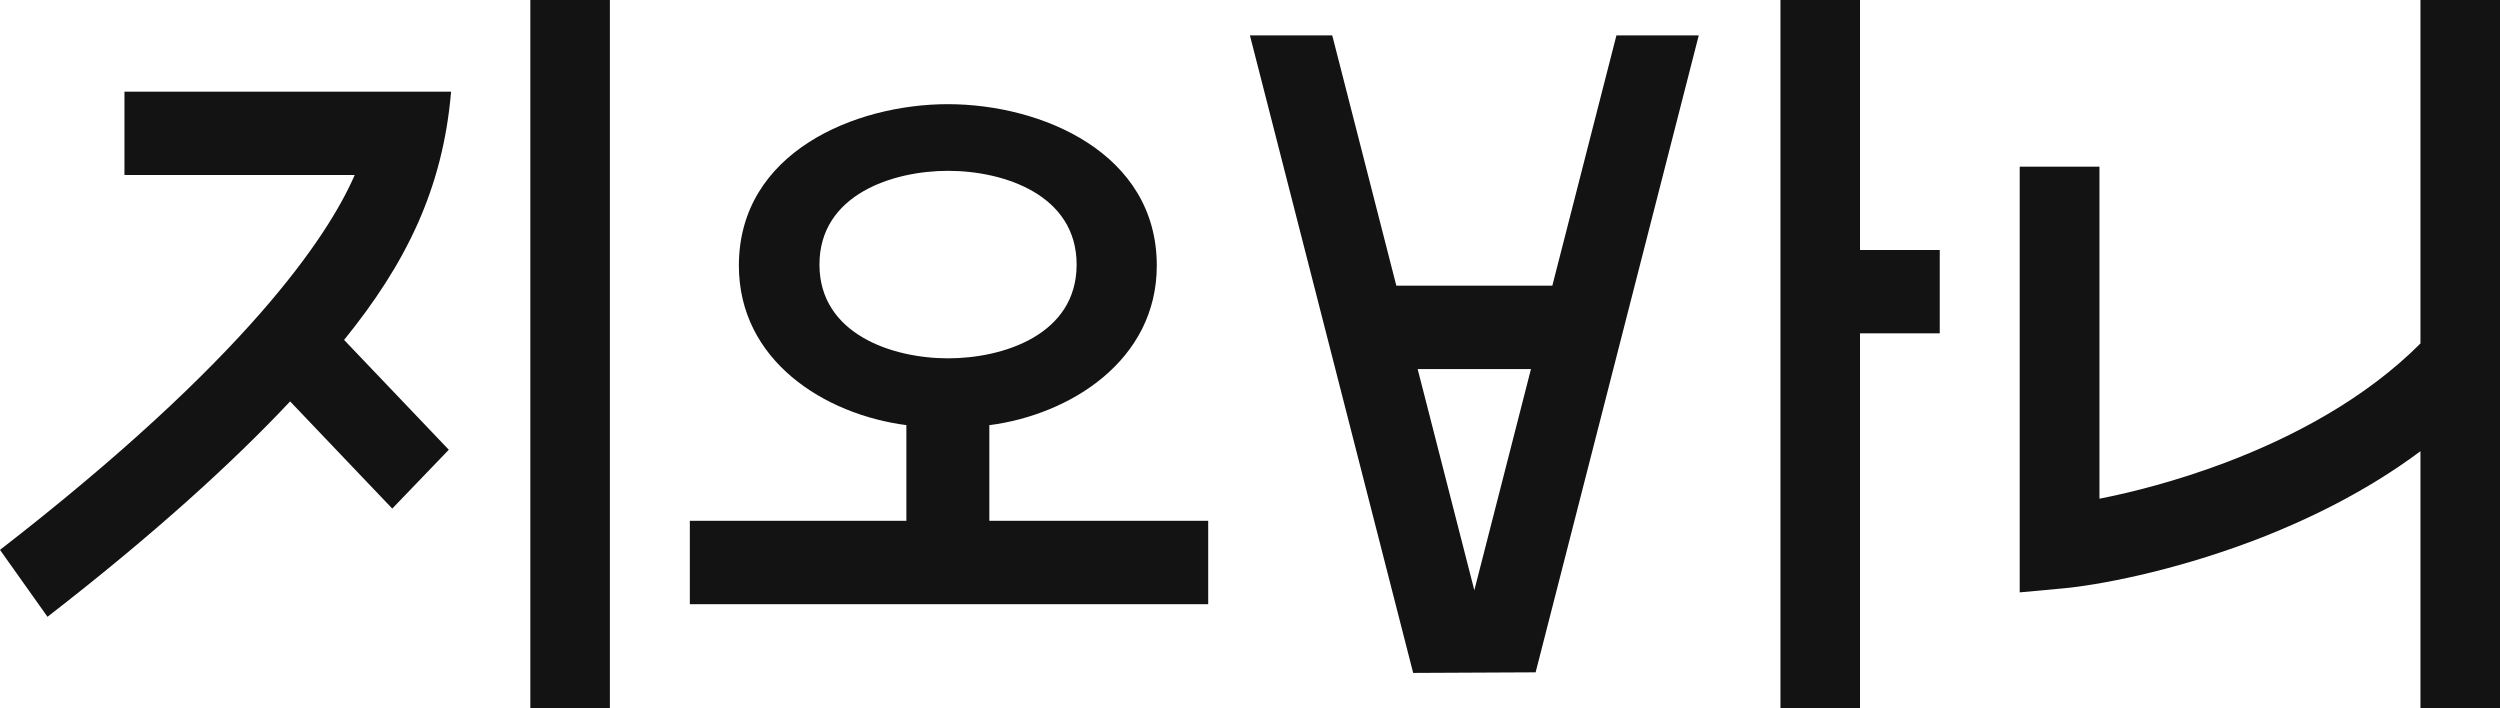
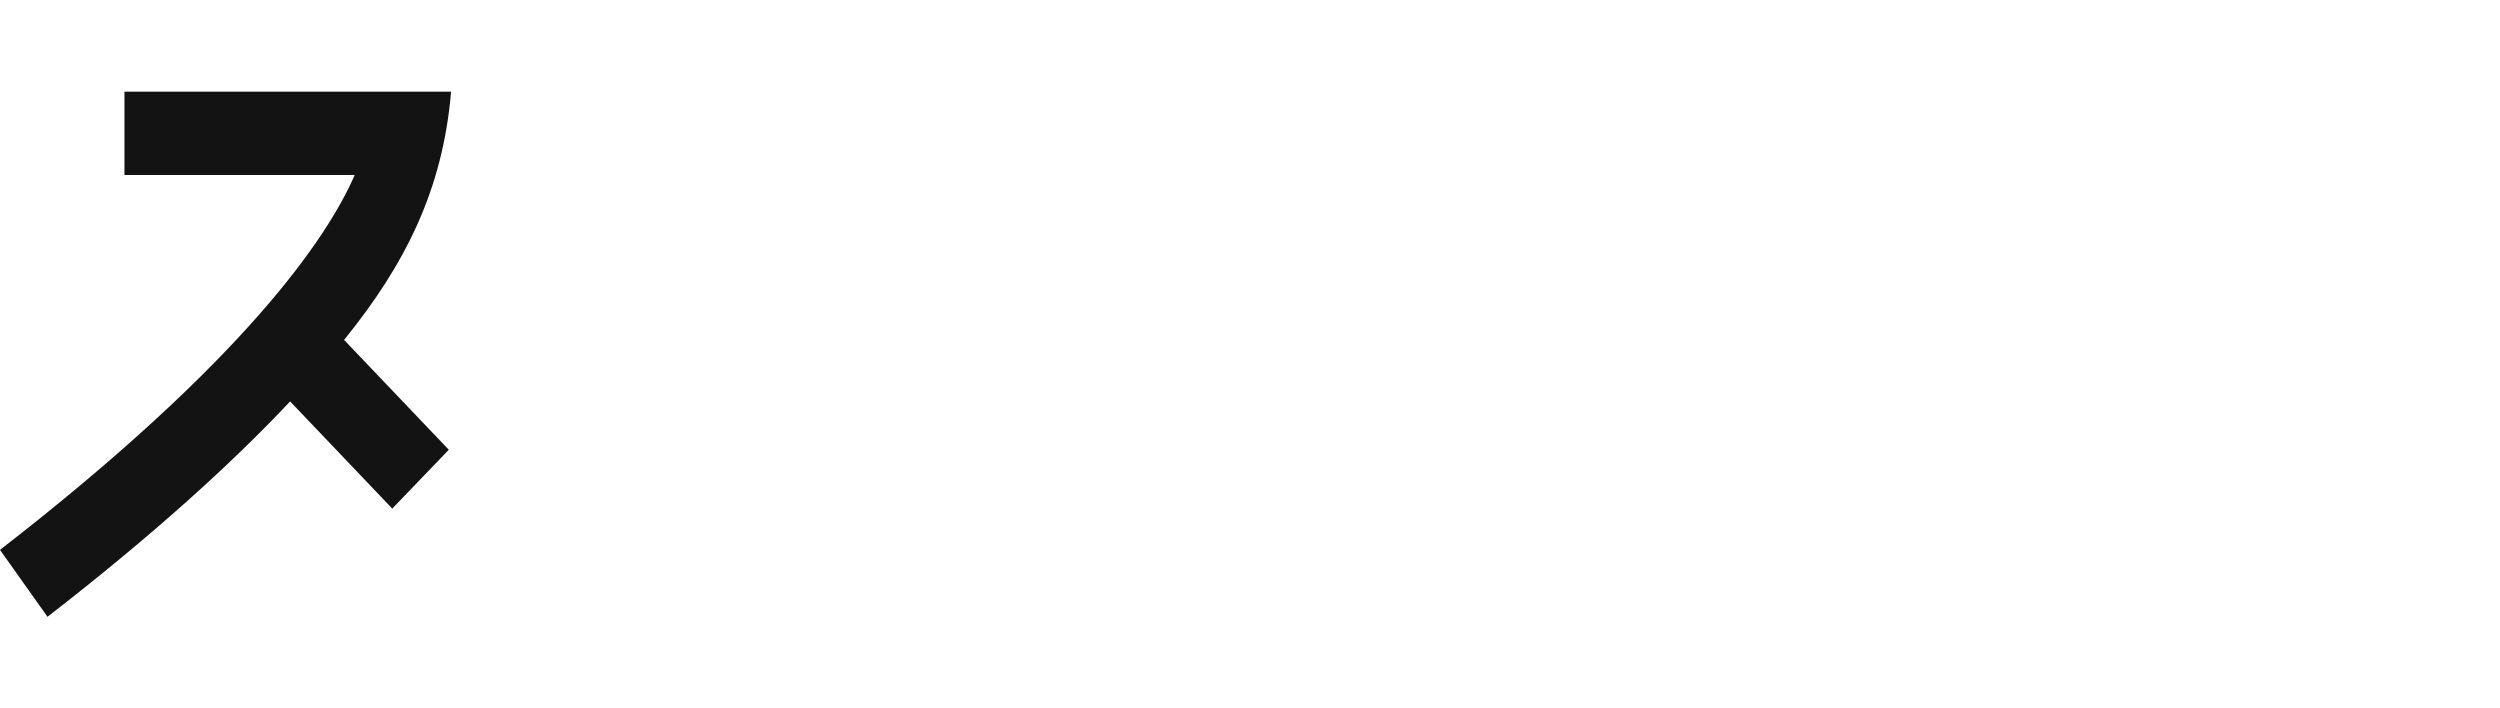
<svg xmlns="http://www.w3.org/2000/svg" fill="none" height="100%" overflow="visible" preserveAspectRatio="none" style="display: block;" viewBox="0 0 60 17" width="100%">
  <g id="Vector">
    <path clip-rule="evenodd" d="M8.513 4.2H2.987V2.2H10.826C10.629 4.542 9.733 6.338 8.258 8.158L10.771 10.794L9.414 12.206L6.963 9.634C5.568 11.117 3.68 12.835 1.14 14.803L0 13.197C2.915 10.938 4.901 9.054 6.242 7.525C7.512 6.075 8.177 4.974 8.513 4.2Z" fill="#131313" fill-rule="evenodd" />
-     <path d="M12.728 0H14.637V17H12.728V0Z" fill="#131313" />
-     <path d="M50.387 11.969V4H48.473V14.217L49.514 14.121C50.322 14.047 52.083 13.728 54.034 12.994C55.347 12.499 56.788 11.801 58.091 10.829V17H60V0H58.091V8.243C56.773 9.565 55.035 10.491 53.385 11.112C52.24 11.543 51.175 11.814 50.387 11.969Z" fill="#131313" />
-     <path d="M42.731 0H44.64V6H46.554V8H44.64V17H42.731V0Z" fill="#131313" />
-     <path clip-rule="evenodd" d="M28.997 12.5H23.744L23.744 10.204C25.678 9.955 27.763 8.655 27.763 6.375C27.763 3.666 24.993 2.5 22.748 2.5C20.535 2.5 17.733 3.648 17.733 6.375C17.733 8.653 19.785 9.948 21.753 10.203L21.753 12.5H16.556V14.5H28.997V12.5ZM22.753 4.1C24.103 4.1 25.839 4.679 25.839 6.35C25.839 8.035 24.079 8.6 22.753 8.6C21.409 8.6 19.667 8.015 19.667 6.35C19.667 4.668 21.428 4.1 22.753 4.1Z" fill="#131313" fill-rule="evenodd" />
-     <path clip-rule="evenodd" d="M29.998 0.85L31.974 0.85L33.512 6.856H37.256L38.794 0.85H40.77L36.855 16.136L33.916 16.15L29.998 0.85ZM35.384 14.166L36.743 8.858H34.024L35.384 14.166Z" fill="#131313" fill-rule="evenodd" />
  </g>
</svg>